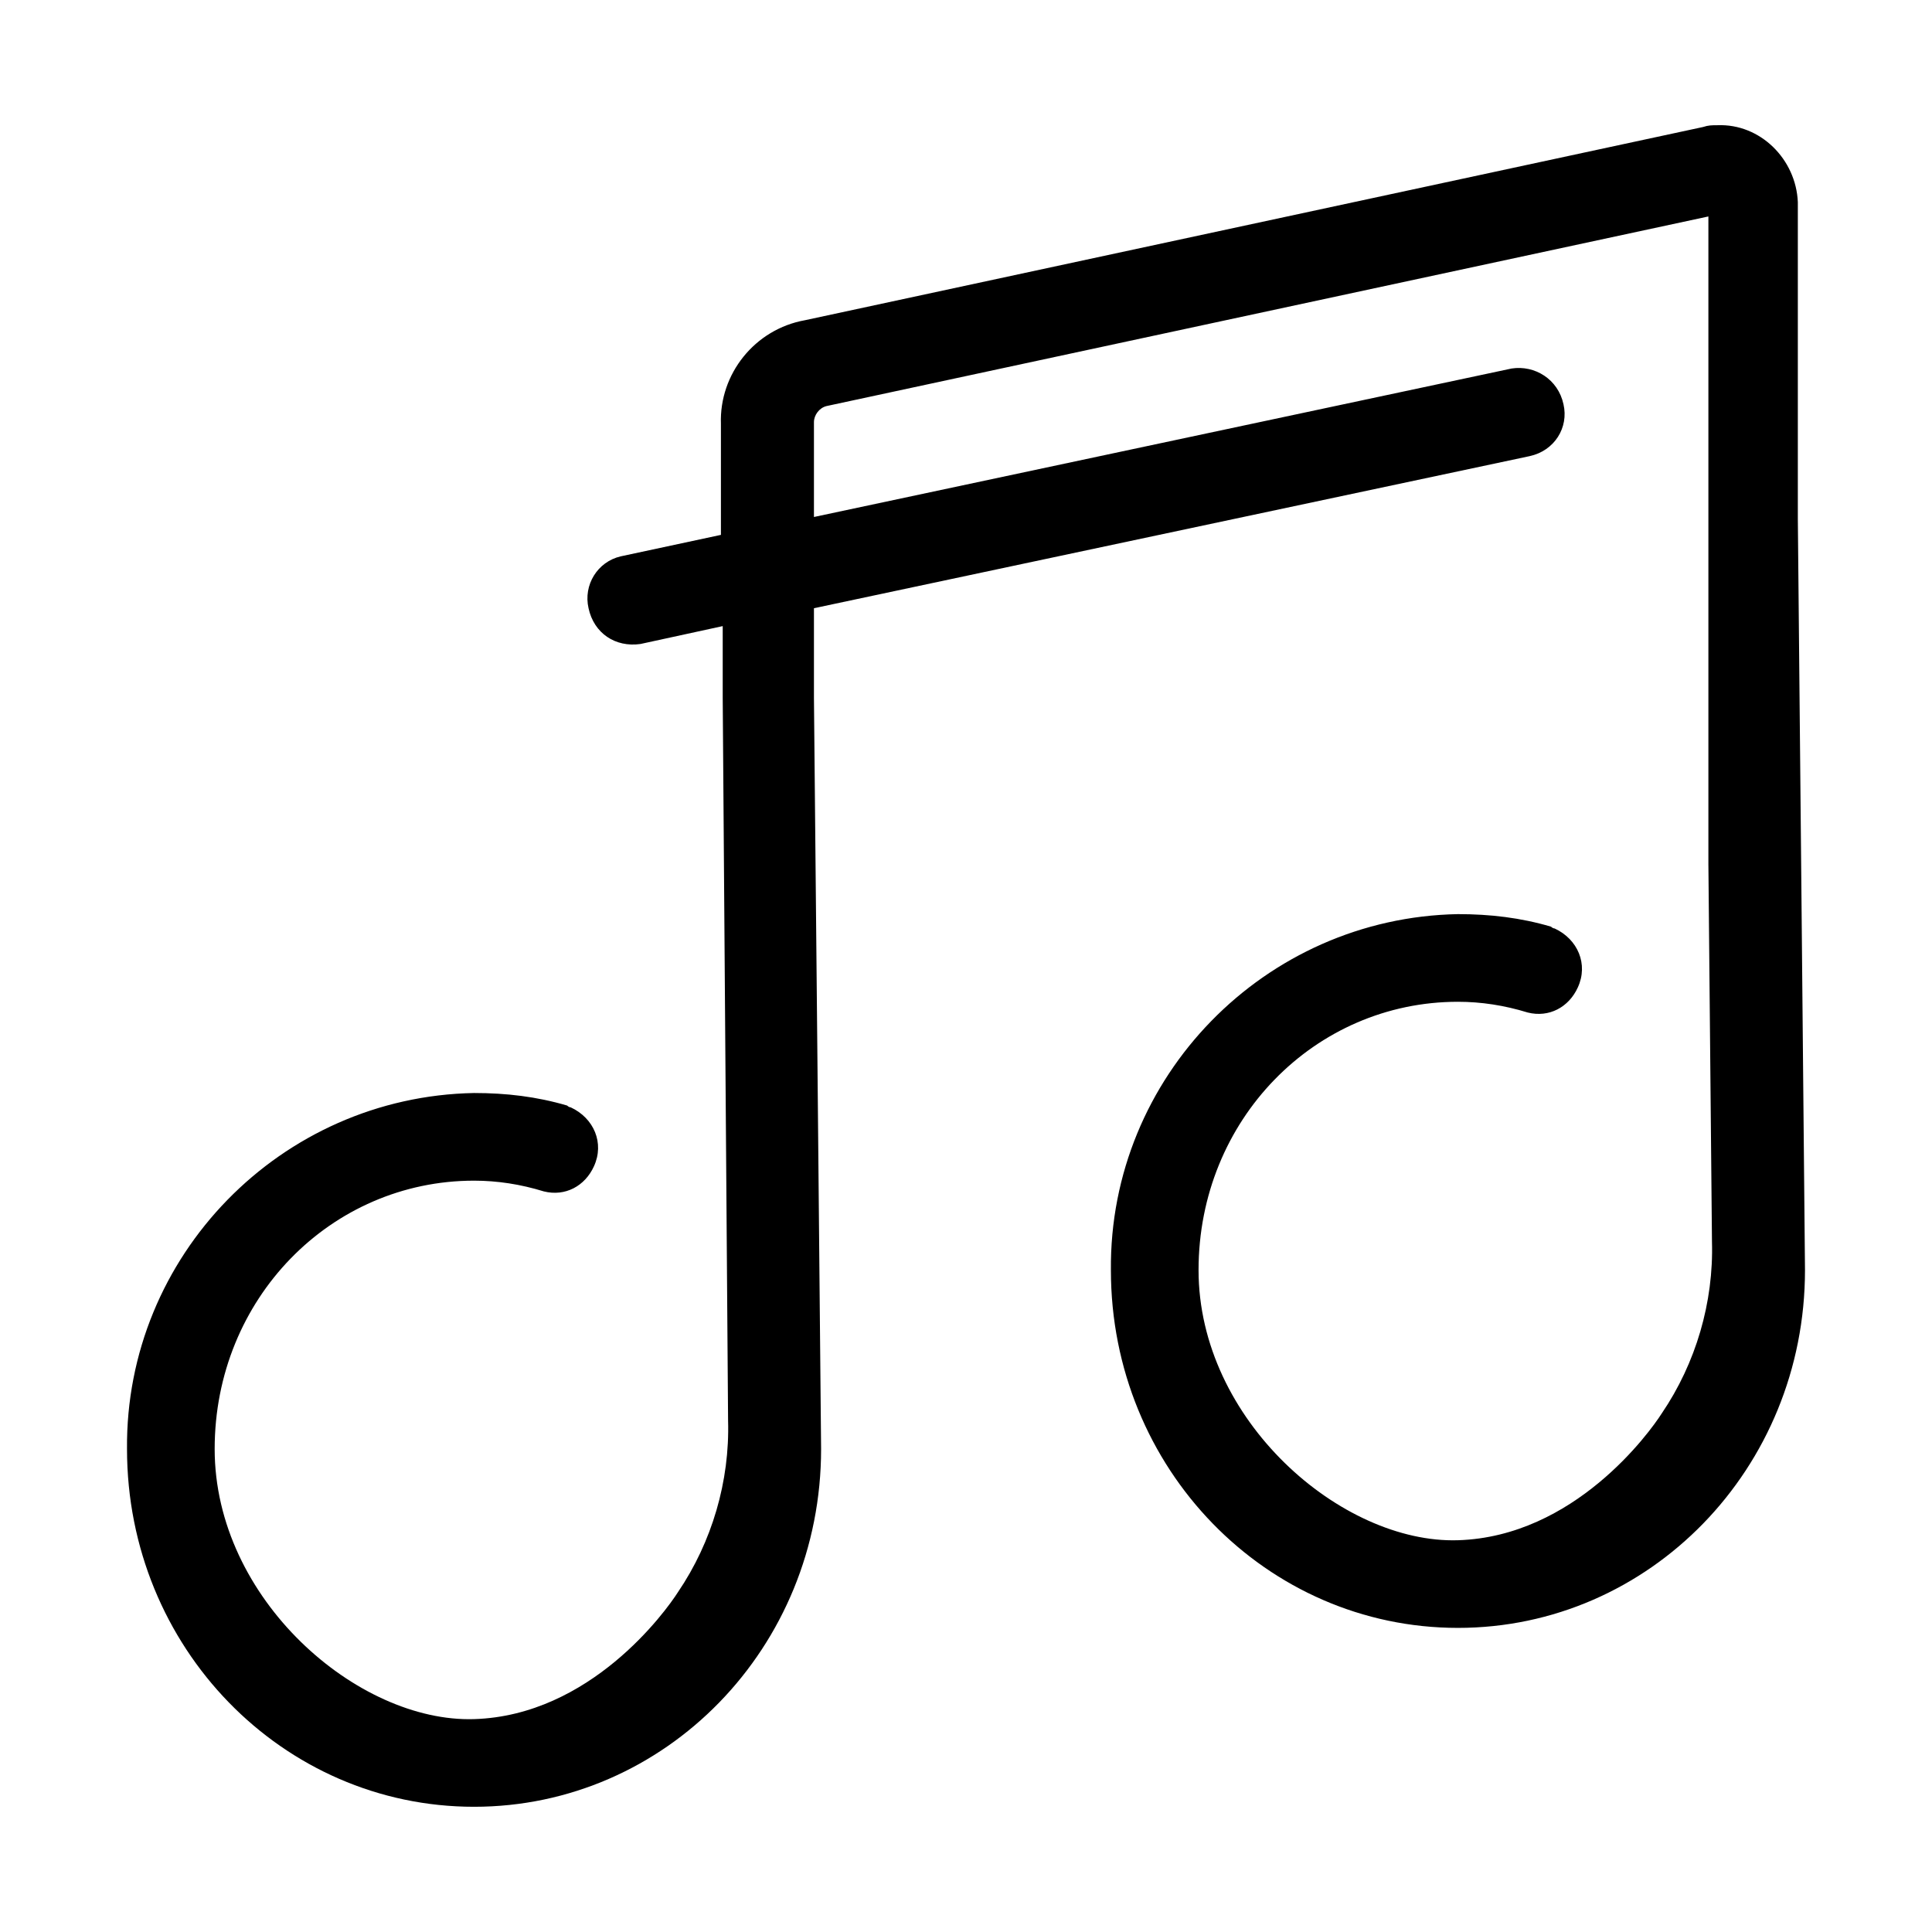
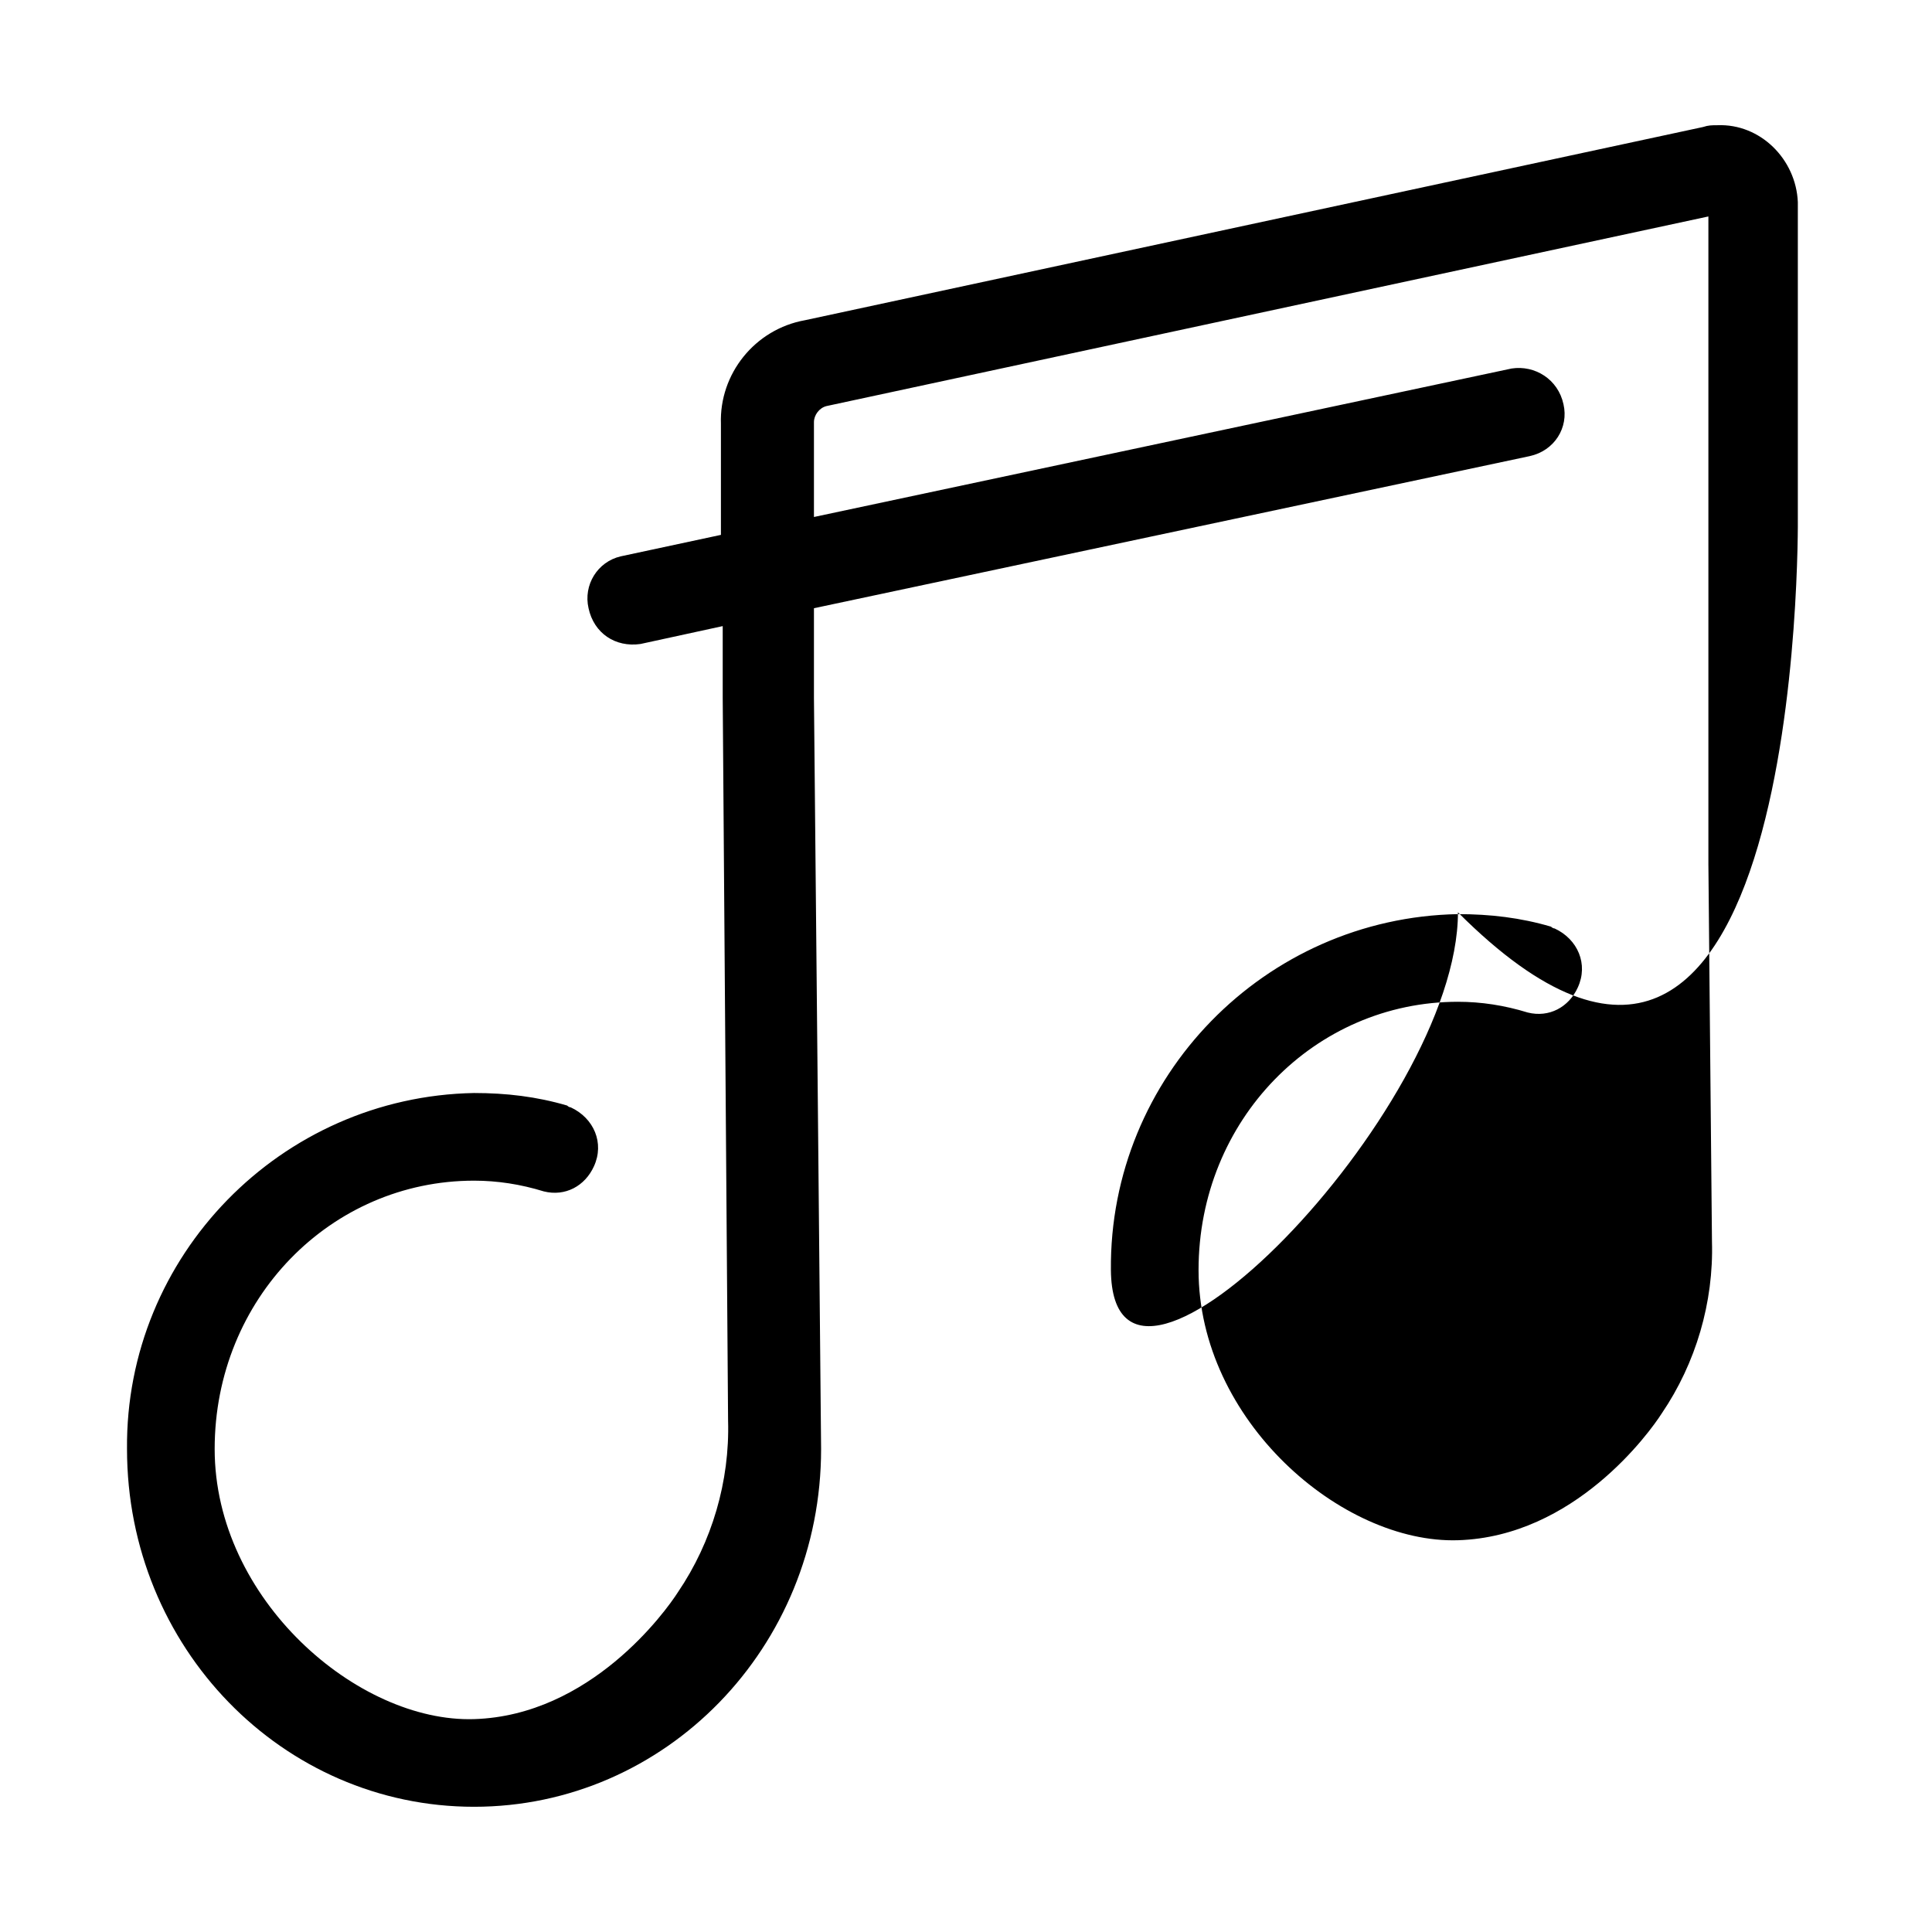
<svg xmlns="http://www.w3.org/2000/svg" version="1.1" id="Layer_1" x="0px" y="0px" viewBox="0 0 108 108" style="enable-background:new 0 0 108 108;" xml:space="preserve">
  <title>music</title>
-   <path d="M100.5,29L100.5,29V11.3C100.4,8.9,98.4,6.9,96,7c-0.3,0-0.5,0-0.8,0.1L45,17.9c-2.8,0.5-4.8,3-4.7,5.8v6.2l-5.6,1.2  c-1.3,0.3-2.1,1.6-1.8,2.9l0,0c0.3,1.4,1.5,2.2,2.9,2l4.6-1v4l0.3,40.4c0.1,3.4-0.9,6.8-2.8,9.6c-0.7,1.1-4.9,6.9-11.4,7.1  S12,89.4,12,81s6.5-15,14.5-15c1.3,0,2.6,0.2,3.9,0.6c1.2,0.3,2.3-0.3,2.8-1.4c0.6-1.3,0-2.7-1.3-3.3c-0.1,0-0.2-0.1-0.2-0.1  c-1.7-0.5-3.4-0.7-5.2-0.7C15.7,61.3,7,70.2,7.1,81c0,11.1,8.7,20,19.4,20s19.4-8.9,19.4-20c0-0.6-0.4-42-0.4-42v-5l40-8.5  c1.4-0.3,2.2-1.6,1.9-2.9c-0.3-1.4-1.6-2.2-2.9-2l-39,8.3v-5.3c0-0.4,0.3-0.8,0.7-0.9l49.3-10.6v36.2l0.2,21.1  c0.1,3.4-0.9,6.8-2.8,9.6c-0.7,1.1-4.9,6.9-11.4,7.1S67,79.4,67,71s6.5-15,14.5-15c1.3,0,2.6,0.2,3.9,0.6c1.2,0.3,2.3-0.3,2.8-1.4  c0.6-1.3,0-2.7-1.3-3.3c-0.1,0-0.2-0.1-0.2-0.1c-1.7-0.5-3.4-0.7-5.2-0.7C70.7,51.3,62,60.2,62.1,71c0,11.1,8.7,20,19.4,20  s19.4-8.9,19.4-20C100.9,70.4,100.5,29,100.5,29z" />
+   <path d="M100.5,29L100.5,29V11.3C100.4,8.9,98.4,6.9,96,7c-0.3,0-0.5,0-0.8,0.1L45,17.9c-2.8,0.5-4.8,3-4.7,5.8v6.2l-5.6,1.2  c-1.3,0.3-2.1,1.6-1.8,2.9l0,0c0.3,1.4,1.5,2.2,2.9,2l4.6-1v4l0.3,40.4c0.1,3.4-0.9,6.8-2.8,9.6c-0.7,1.1-4.9,6.9-11.4,7.1  S12,89.4,12,81s6.5-15,14.5-15c1.3,0,2.6,0.2,3.9,0.6c1.2,0.3,2.3-0.3,2.8-1.4c0.6-1.3,0-2.7-1.3-3.3c-0.1,0-0.2-0.1-0.2-0.1  c-1.7-0.5-3.4-0.7-5.2-0.7C15.7,61.3,7,70.2,7.1,81c0,11.1,8.7,20,19.4,20s19.4-8.9,19.4-20c0-0.6-0.4-42-0.4-42v-5l40-8.5  c1.4-0.3,2.2-1.6,1.9-2.9c-0.3-1.4-1.6-2.2-2.9-2l-39,8.3v-5.3c0-0.4,0.3-0.8,0.7-0.9l49.3-10.6v36.2l0.2,21.1  c0.1,3.4-0.9,6.8-2.8,9.6c-0.7,1.1-4.9,6.9-11.4,7.1S67,79.4,67,71s6.5-15,14.5-15c1.3,0,2.6,0.2,3.9,0.6c1.2,0.3,2.3-0.3,2.8-1.4  c0.6-1.3,0-2.7-1.3-3.3c-0.1,0-0.2-0.1-0.2-0.1c-1.7-0.5-3.4-0.7-5.2-0.7C70.7,51.3,62,60.2,62.1,71s19.4-8.9,19.4-20C100.9,70.4,100.5,29,100.5,29z" />
</svg>